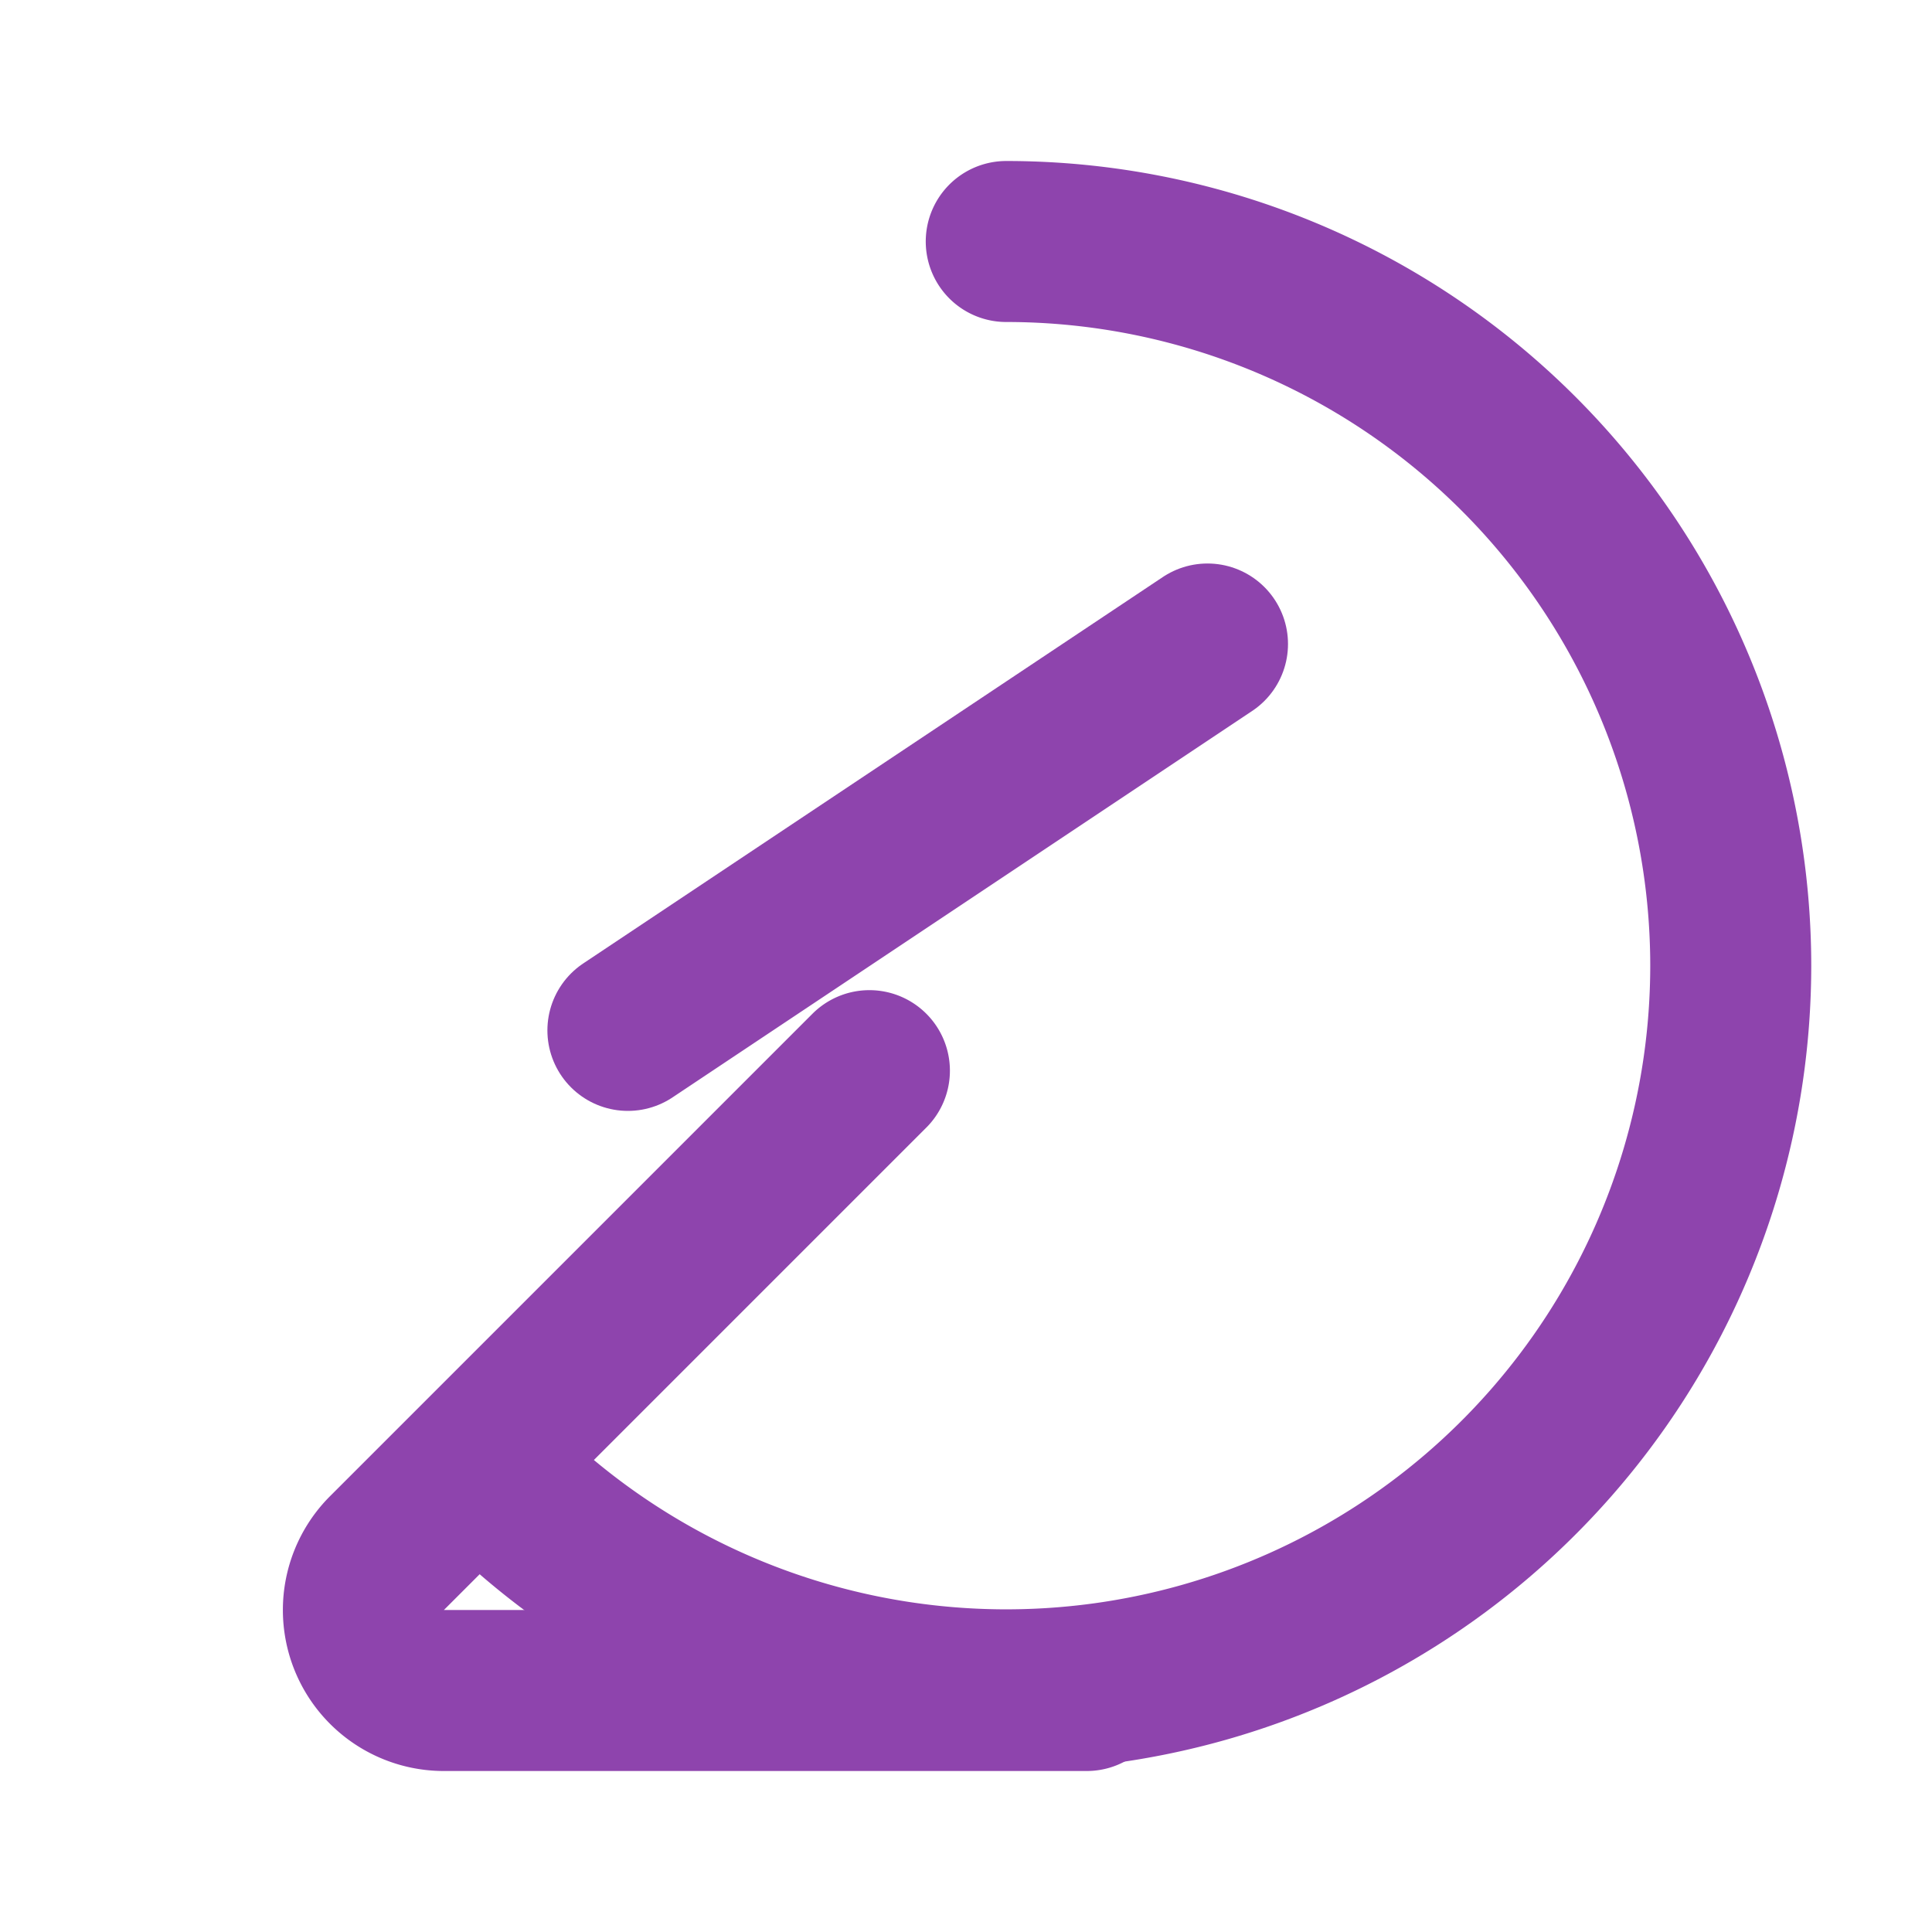
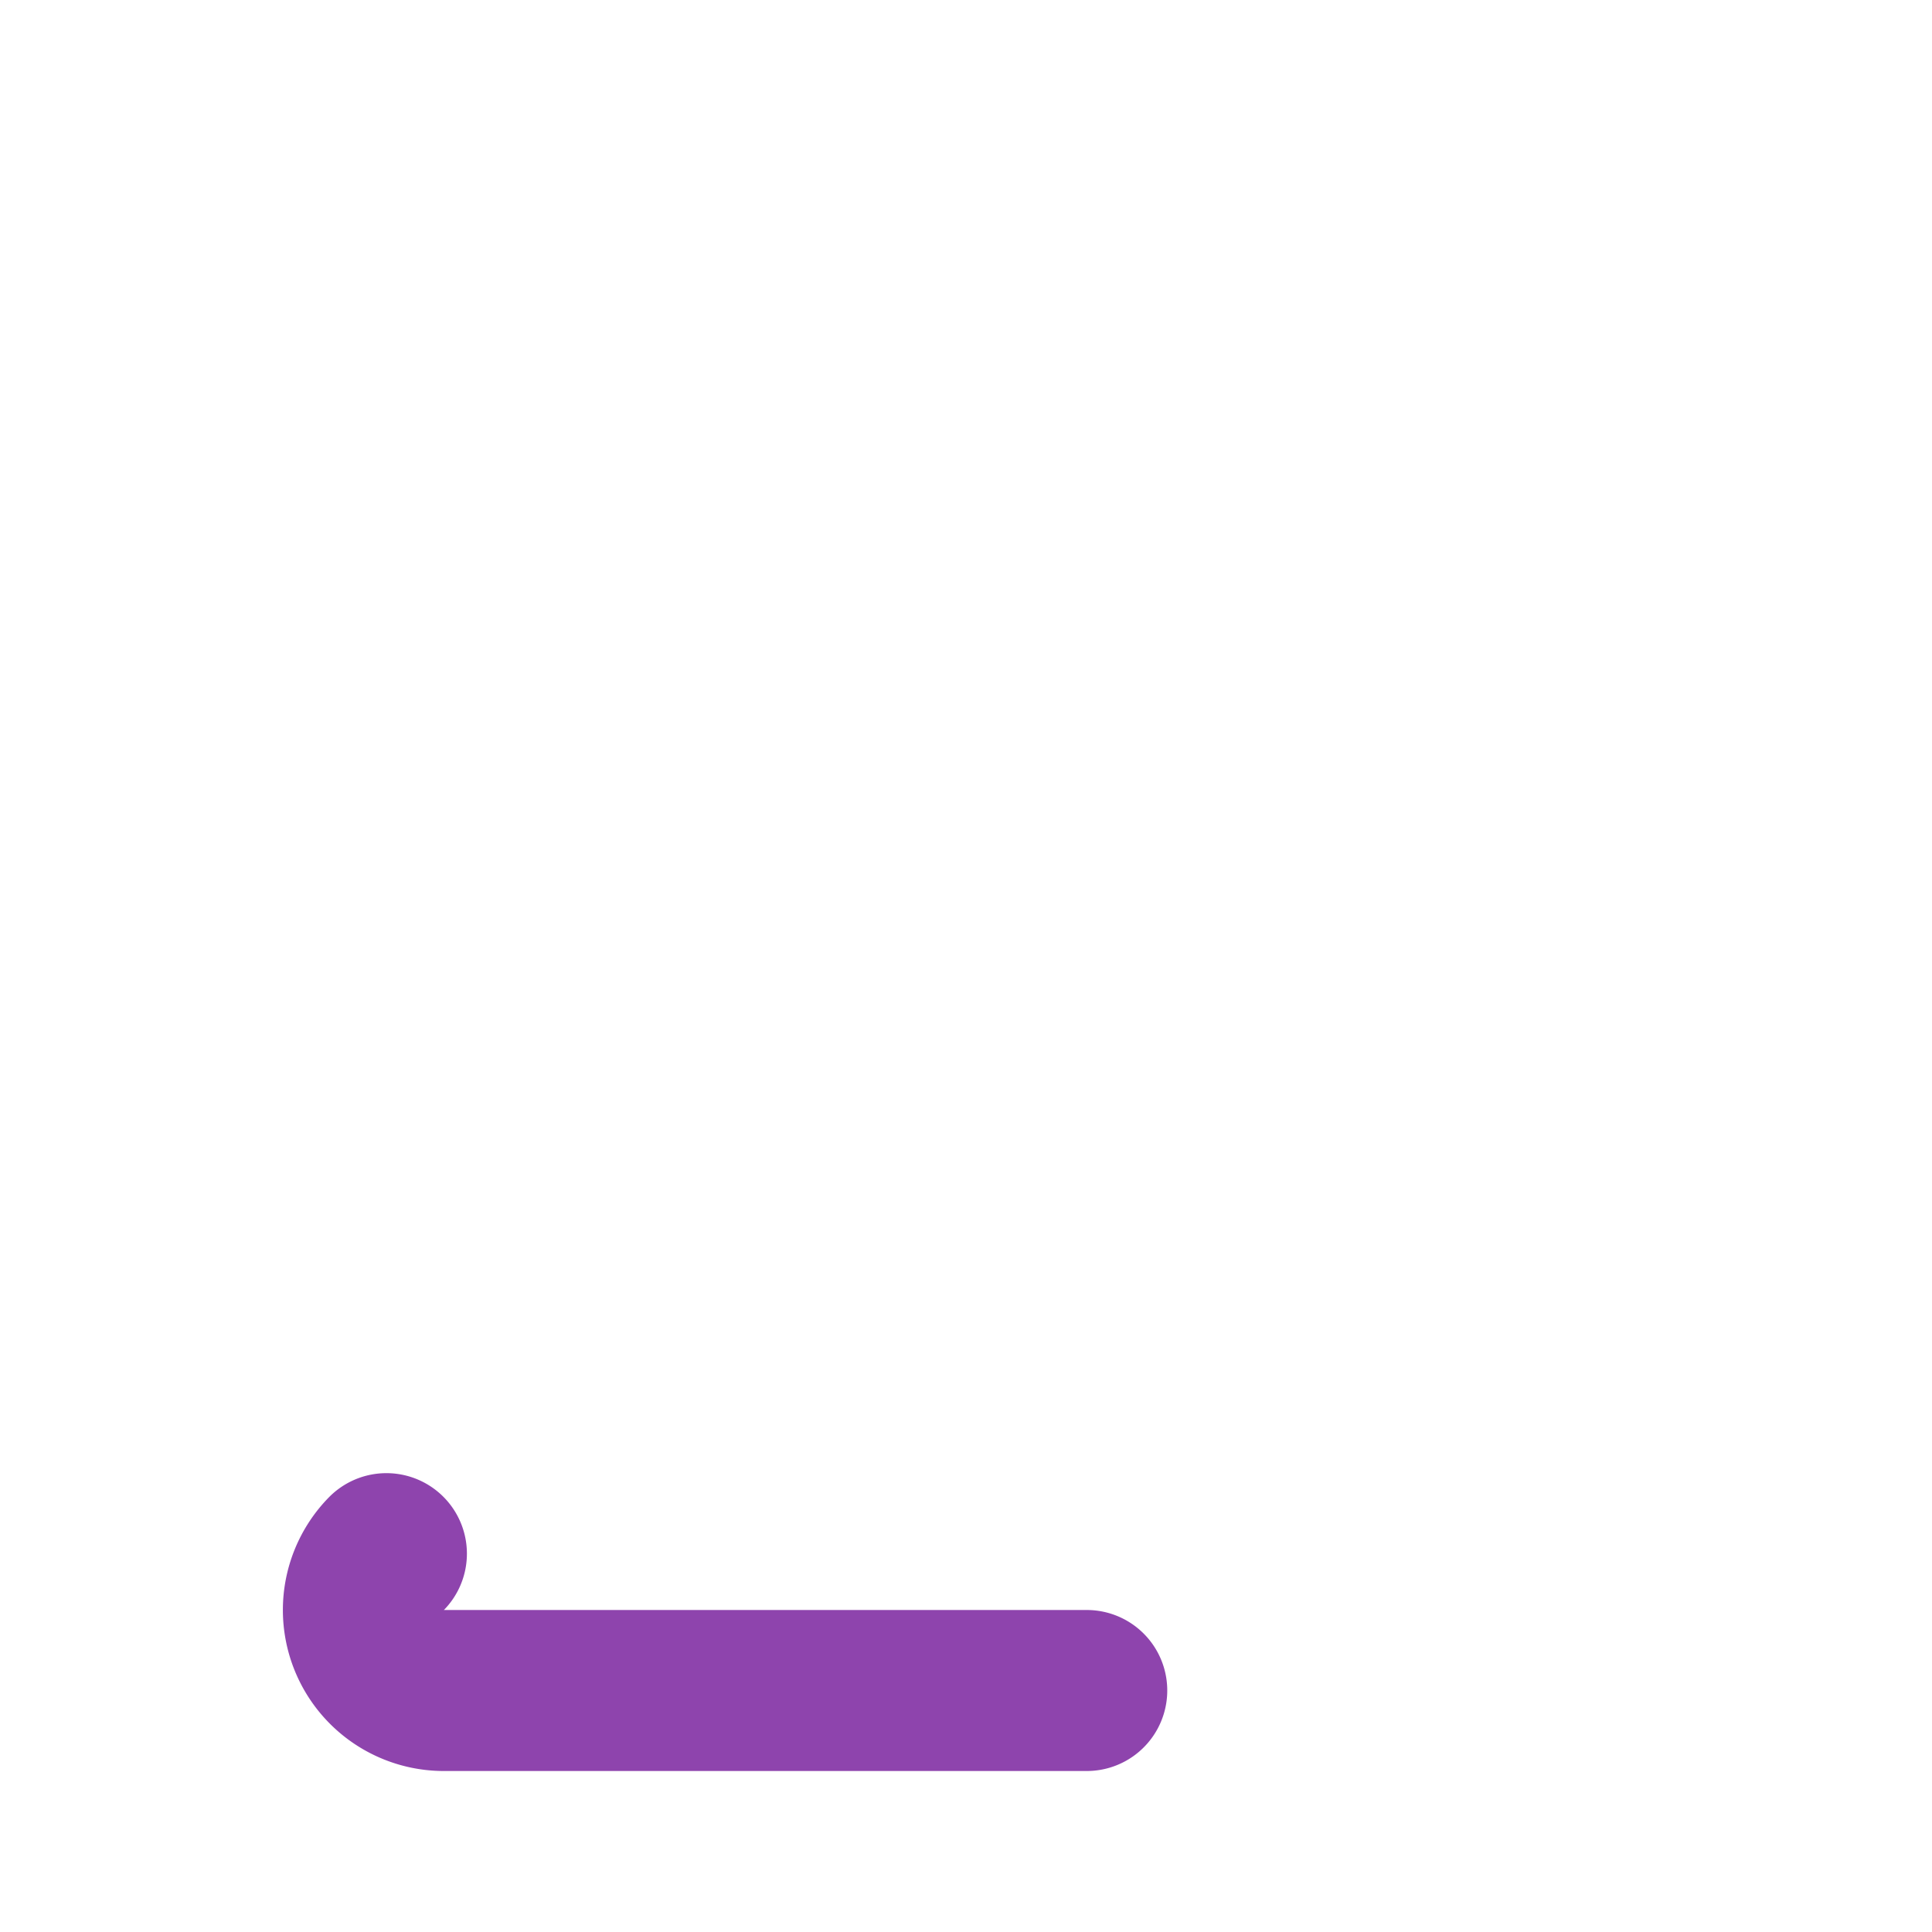
<svg xmlns="http://www.w3.org/2000/svg" width="42" height="42" viewBox="0 0 24 24" fill="none" stroke="#8e44ad" stroke-width="2" stroke-linecap="round" stroke-linejoin="round">
-   <path d="M12.5 3a9 9 0 0 1 9 9 9 9 0 0 1-15 6.7" />
-   <path d="M13.5 21h-8a1 1 0 0 1-.7-1.7l6-6" />
-   <path d="M7.8 12.8 15 8" />
+   <path d="M13.5 21h-8a1 1 0 0 1-.7-1.7" />
</svg>